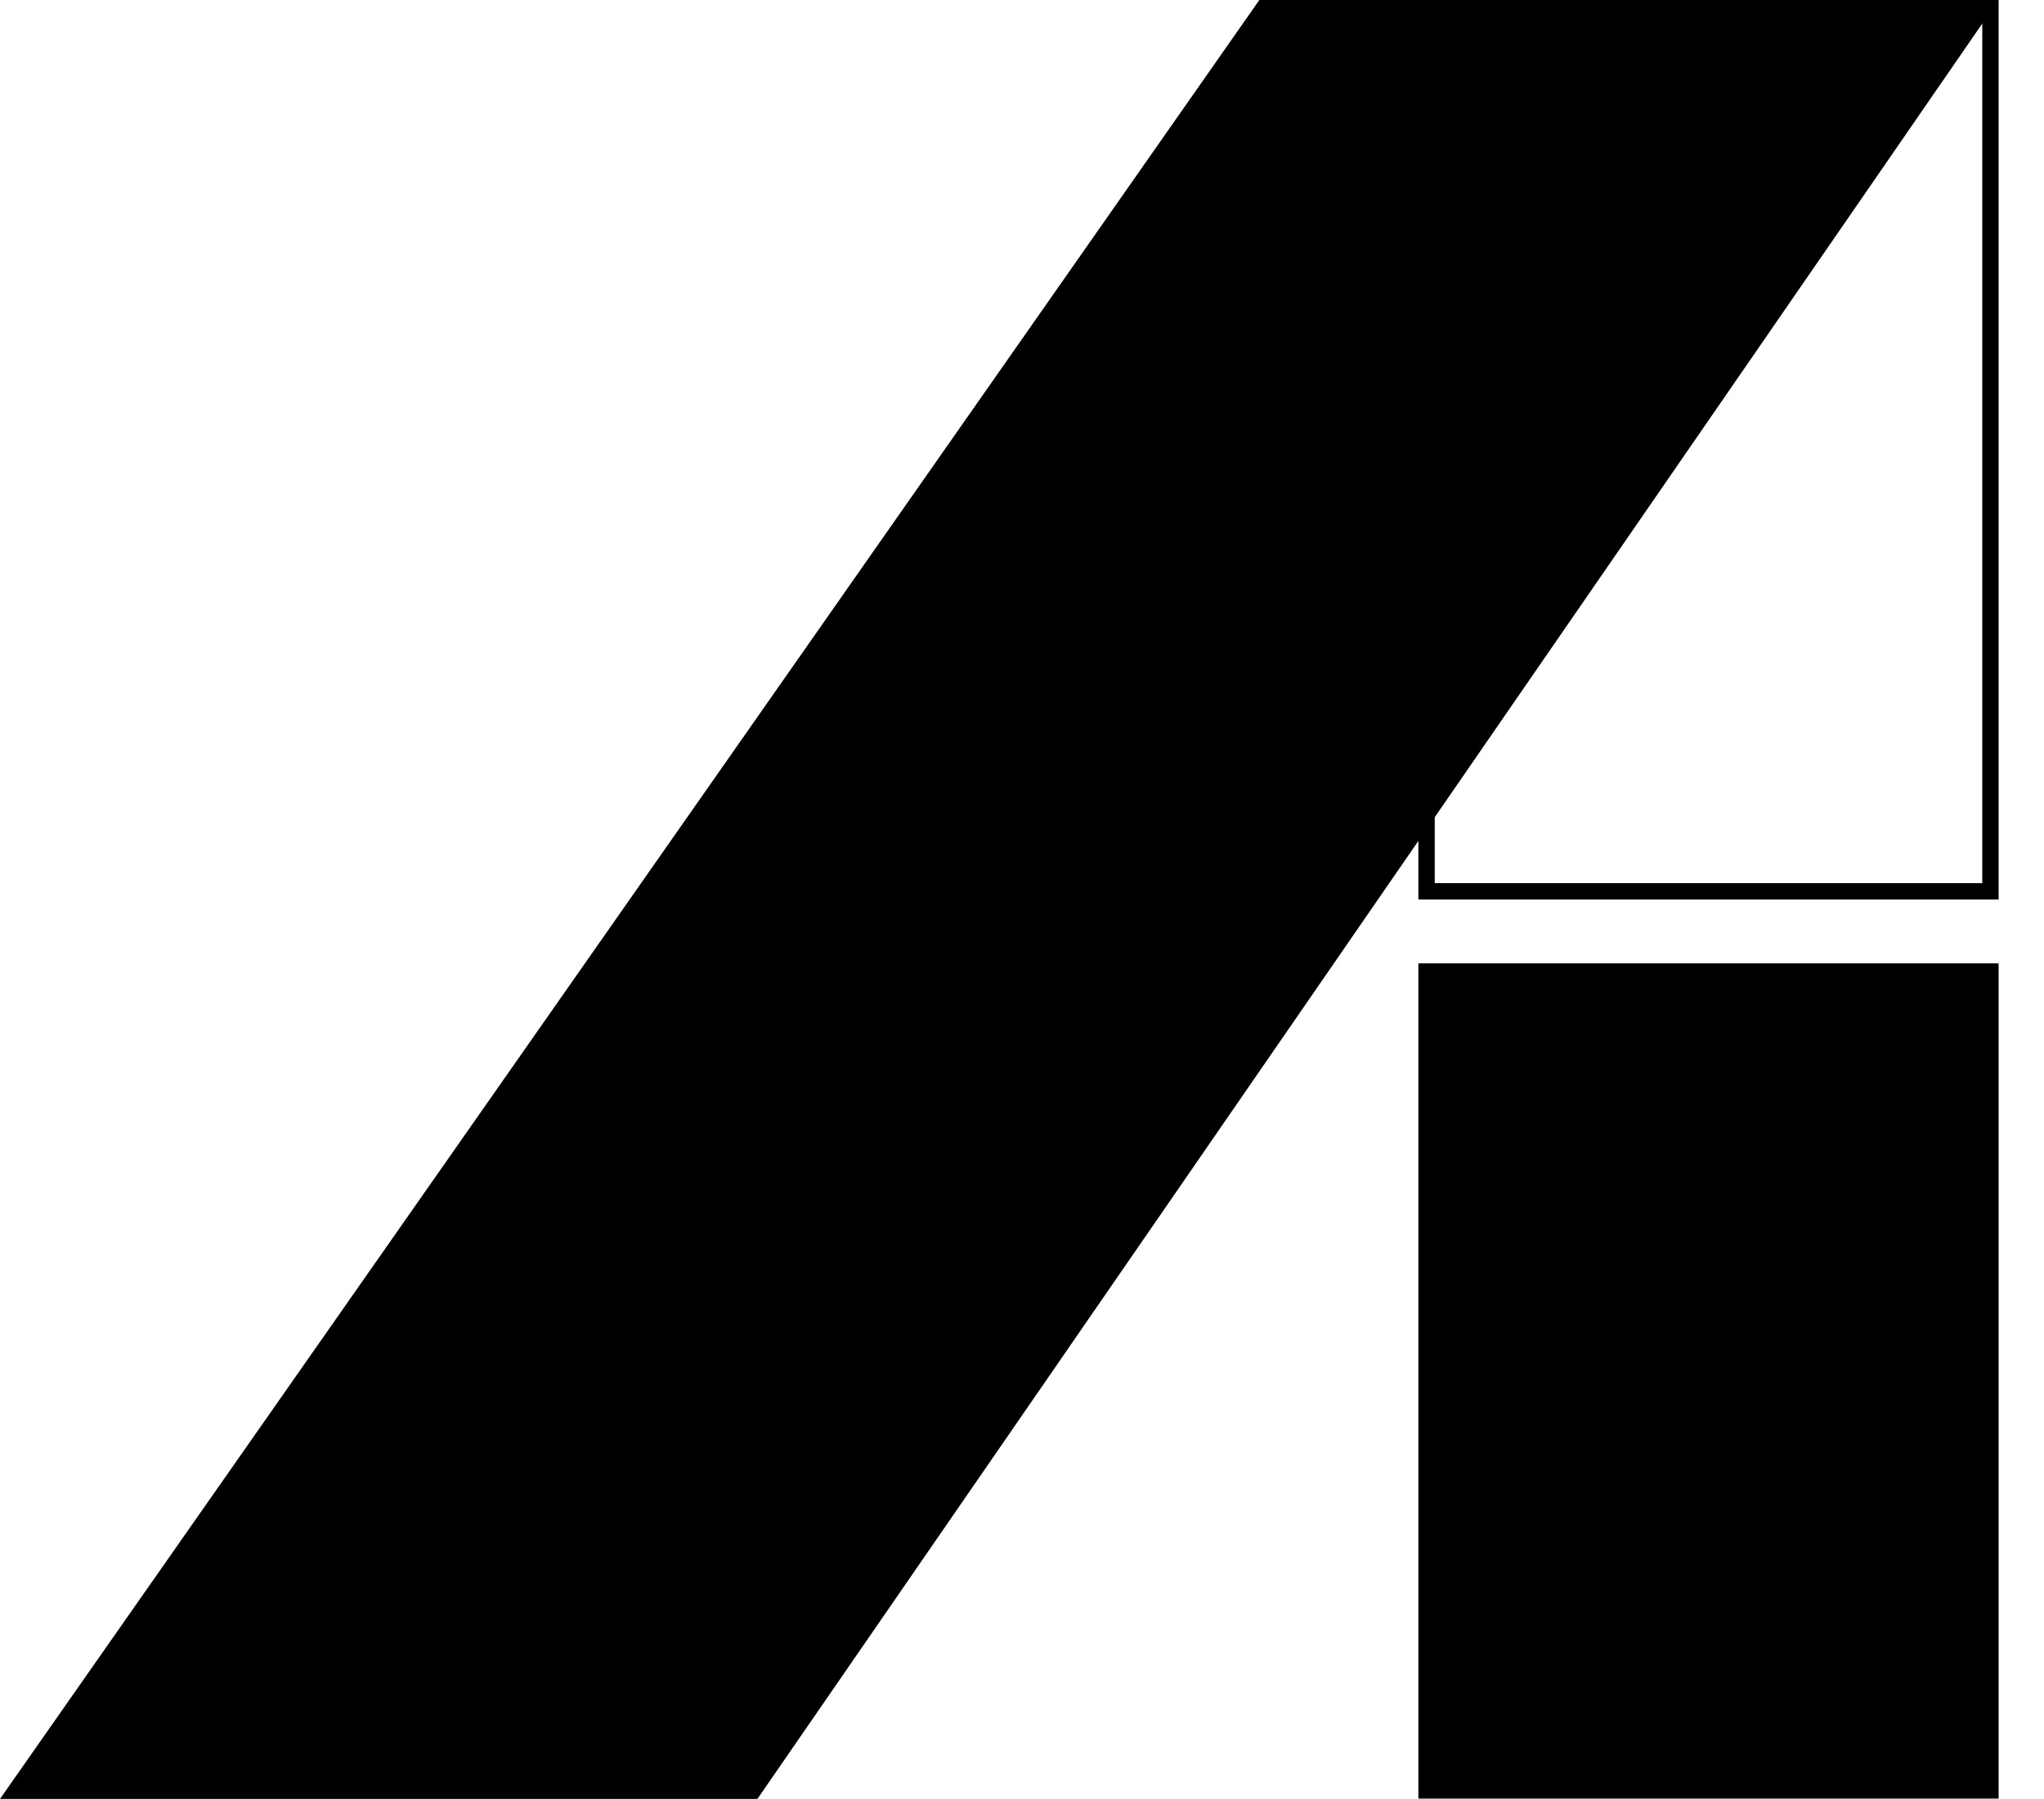
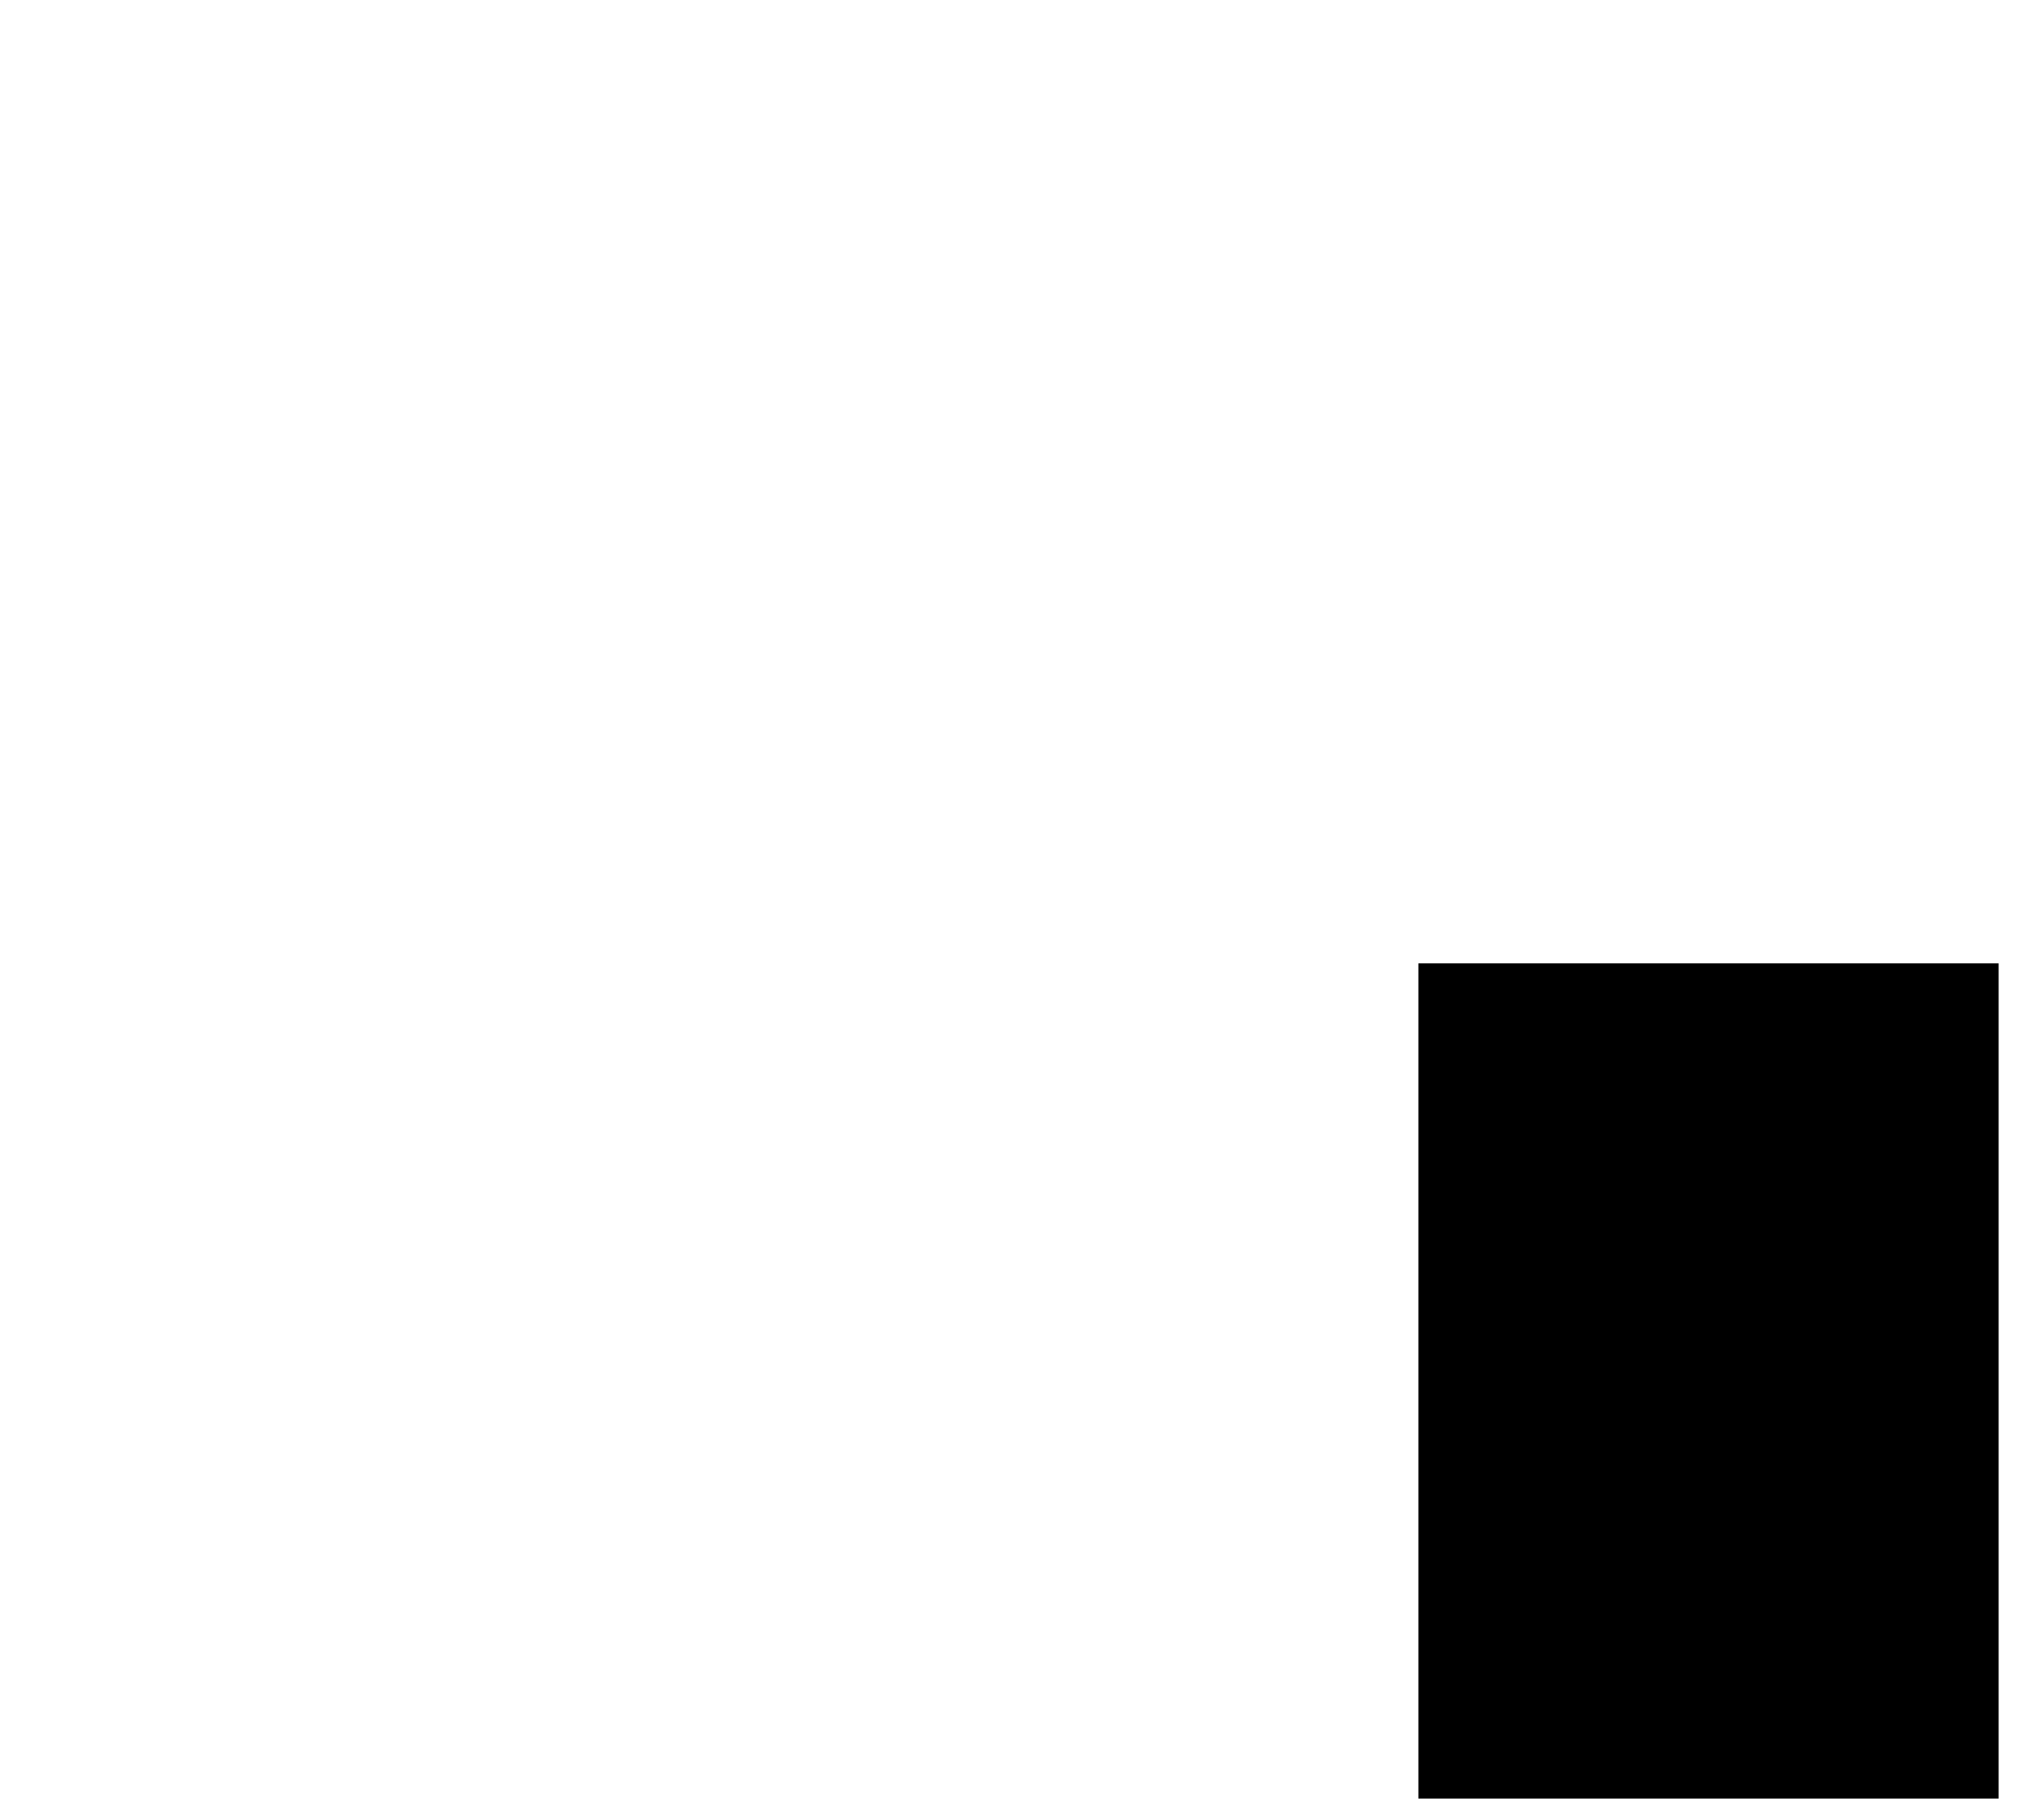
<svg xmlns="http://www.w3.org/2000/svg" fill="none" viewBox="0 0 25 22" height="22" width="25">
-   <rect stroke-width="0.2" stroke="black" height="10.8" width="6.897" y="0.1" x="17.448" />
  <rect fill="black" height="10.214" width="7.097" y="11.781" x="17.348" />
-   <path fill="black" d="M9.264 21.999H0L15.403 0H24.444L9.264 21.999Z" />
</svg>